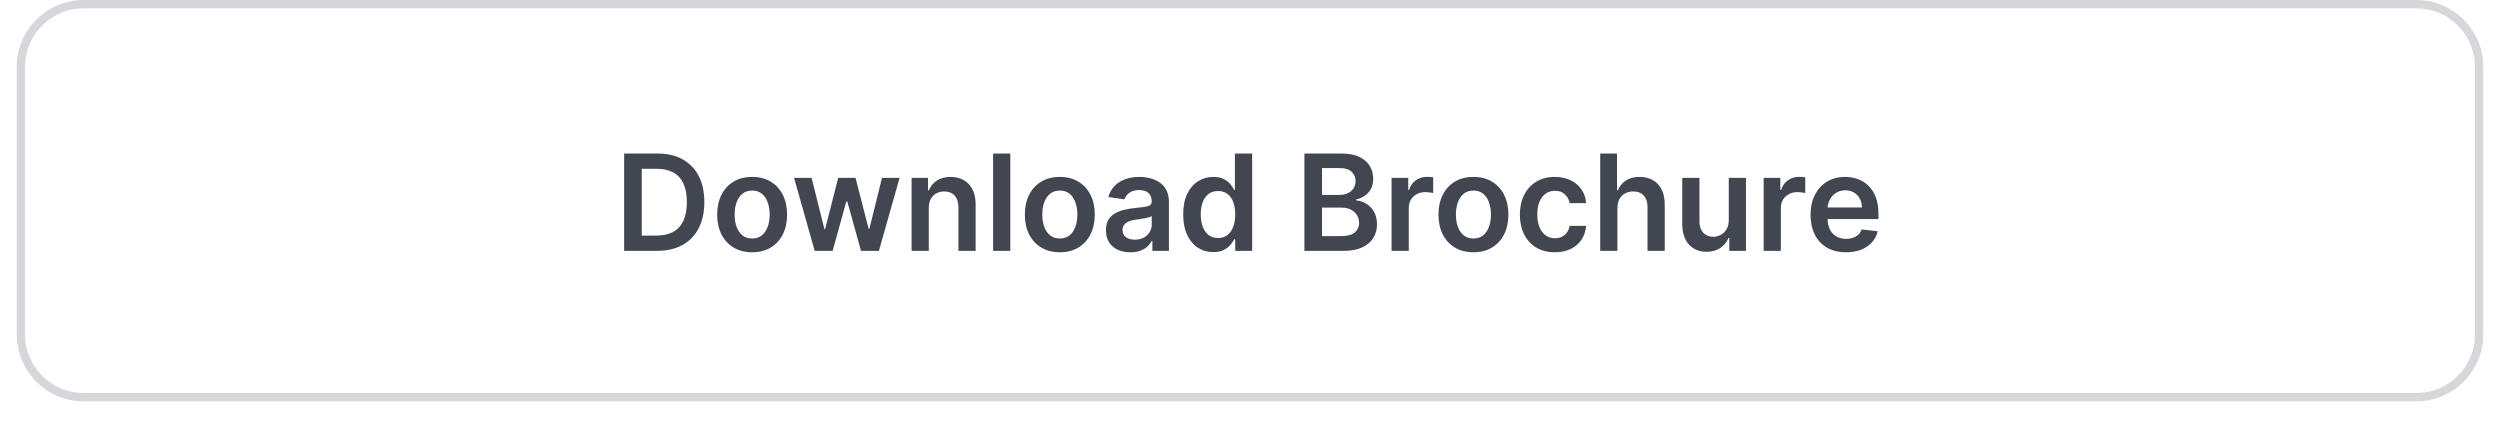
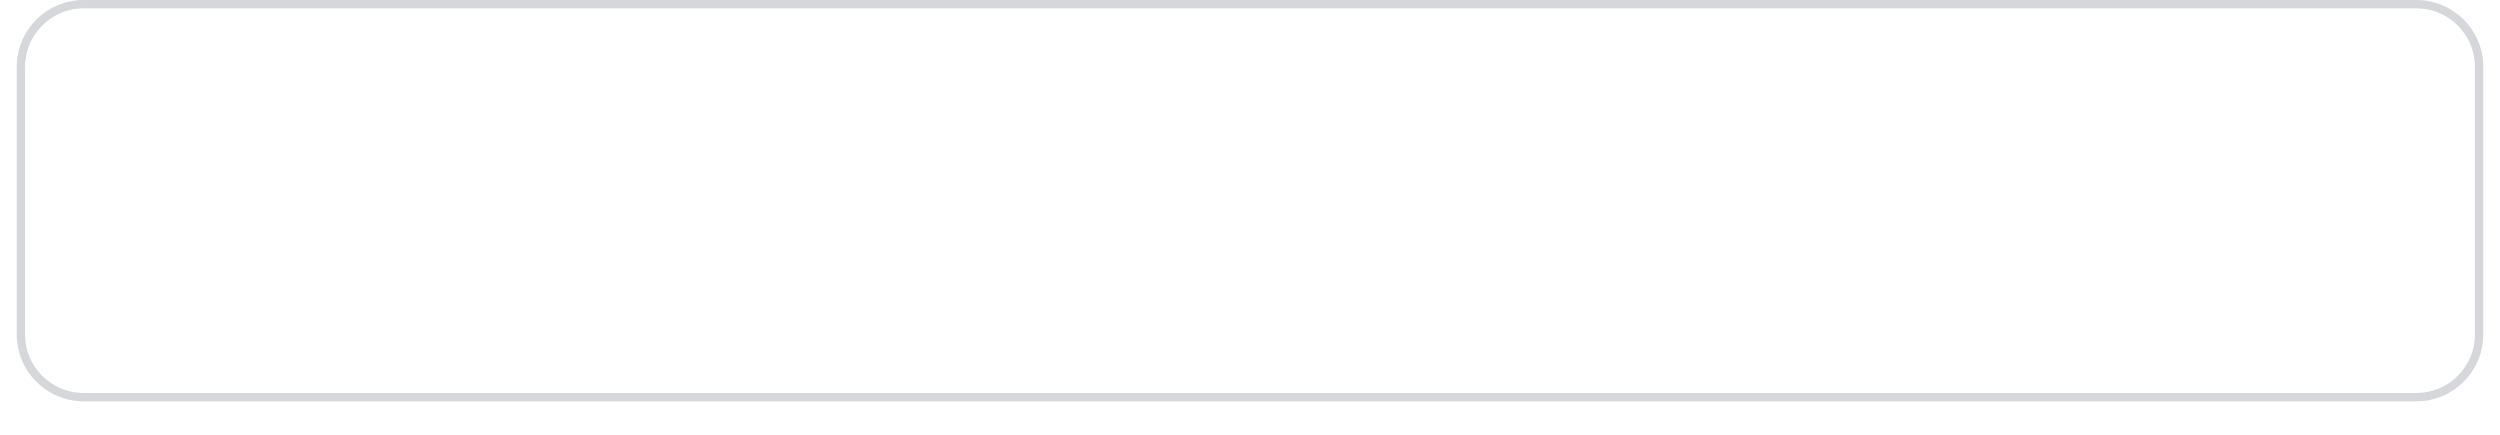
<svg xmlns="http://www.w3.org/2000/svg" width="299" height="52" viewBox="0 0 299 52" fill="none">
  <g filter="url(#filter0_dii_3193_17721)">
    <path d="M2 9C2 4.582 5.582 1 10 1H289C293.418 1 297 4.582 297 9V41C297 45.418 293.418 49 289 49H10C5.582 49 2 45.418 2 41V9Z" fill="white" />
    <path d="M10 1.5H289C293.142 1.5 296.5 4.858 296.5 9V41C296.5 45.142 293.142 48.5 289 48.5H10C5.858 48.5 2.5 45.142 2.5 41V9L2.51 8.614C2.711 4.651 5.987 1.5 10 1.5Z" stroke="#D5D7DA" />
-     <path d="M78.591 31H74.648V19.364H78.671C79.826 19.364 80.818 19.597 81.648 20.062C82.481 20.525 83.121 21.189 83.568 22.057C84.015 22.924 84.239 23.962 84.239 25.171C84.239 26.383 84.013 27.424 83.562 28.296C83.115 29.167 82.47 29.835 81.625 30.301C80.784 30.767 79.773 31 78.591 31ZM76.756 29.176H78.489C79.299 29.176 79.975 29.028 80.517 28.733C81.059 28.434 81.466 27.989 81.739 27.398C82.011 26.803 82.148 26.061 82.148 25.171C82.148 24.28 82.011 23.542 81.739 22.954C81.466 22.364 81.062 21.922 80.528 21.631C79.998 21.335 79.339 21.188 78.551 21.188H76.756V29.176ZM89.957 31.171C89.105 31.171 88.367 30.983 87.742 30.608C87.117 30.233 86.632 29.708 86.287 29.034C85.946 28.36 85.776 27.572 85.776 26.671C85.776 25.769 85.946 24.979 86.287 24.301C86.632 23.623 87.117 23.097 87.742 22.722C88.367 22.347 89.105 22.159 89.957 22.159C90.81 22.159 91.548 22.347 92.173 22.722C92.798 23.097 93.281 23.623 93.622 24.301C93.967 24.979 94.139 25.769 94.139 26.671C94.139 27.572 93.967 28.36 93.622 29.034C93.281 29.708 92.798 30.233 92.173 30.608C91.548 30.983 90.81 31.171 89.957 31.171ZM89.969 29.523C90.431 29.523 90.817 29.396 91.128 29.142C91.438 28.884 91.669 28.54 91.821 28.108C91.976 27.676 92.054 27.195 92.054 26.665C92.054 26.131 91.976 25.648 91.821 25.216C91.669 24.78 91.438 24.434 91.128 24.176C90.817 23.919 90.431 23.79 89.969 23.79C89.495 23.79 89.101 23.919 88.787 24.176C88.476 24.434 88.243 24.78 88.088 25.216C87.937 25.648 87.861 26.131 87.861 26.665C87.861 27.195 87.937 27.676 88.088 28.108C88.243 28.54 88.476 28.884 88.787 29.142C89.101 29.396 89.495 29.523 89.969 29.523ZM97.436 31L94.97 22.273H97.067L98.601 28.409H98.68L100.249 22.273H102.322L103.891 28.375H103.976L105.487 22.273H107.589L105.118 31H102.976L101.339 25.102H101.22L99.584 31H97.436ZM111.082 25.886V31H109.026V22.273H110.991V23.756H111.094C111.295 23.267 111.615 22.879 112.054 22.591C112.497 22.303 113.045 22.159 113.696 22.159C114.298 22.159 114.823 22.288 115.27 22.546C115.721 22.803 116.069 23.176 116.315 23.665C116.565 24.153 116.688 24.746 116.685 25.443V31H114.628V25.761C114.628 25.178 114.476 24.722 114.173 24.392C113.874 24.062 113.459 23.898 112.929 23.898C112.569 23.898 112.249 23.977 111.969 24.136C111.692 24.292 111.474 24.517 111.315 24.812C111.16 25.108 111.082 25.466 111.082 25.886ZM120.832 19.364V31H118.776V19.364H120.832ZM126.754 31.171C125.902 31.171 125.163 30.983 124.538 30.608C123.913 30.233 123.429 29.708 123.084 29.034C122.743 28.36 122.572 27.572 122.572 26.671C122.572 25.769 122.743 24.979 123.084 24.301C123.429 23.623 123.913 23.097 124.538 22.722C125.163 22.347 125.902 22.159 126.754 22.159C127.607 22.159 128.345 22.347 128.97 22.722C129.595 23.097 130.078 23.623 130.419 24.301C130.764 24.979 130.936 25.769 130.936 26.671C130.936 27.572 130.764 28.36 130.419 29.034C130.078 29.708 129.595 30.233 128.97 30.608C128.345 30.983 127.607 31.171 126.754 31.171ZM126.766 29.523C127.228 29.523 127.614 29.396 127.925 29.142C128.235 28.884 128.466 28.54 128.618 28.108C128.773 27.676 128.851 27.195 128.851 26.665C128.851 26.131 128.773 25.648 128.618 25.216C128.466 24.78 128.235 24.434 127.925 24.176C127.614 23.919 127.228 23.79 126.766 23.79C126.292 23.79 125.898 23.919 125.584 24.176C125.273 24.434 125.04 24.78 124.885 25.216C124.733 25.648 124.658 26.131 124.658 26.665C124.658 27.195 124.733 27.676 124.885 28.108C125.04 28.54 125.273 28.884 125.584 29.142C125.898 29.396 126.292 29.523 126.766 29.523ZM135.193 31.176C134.64 31.176 134.142 31.078 133.699 30.881C133.259 30.68 132.911 30.384 132.653 29.994C132.4 29.604 132.273 29.123 132.273 28.551C132.273 28.059 132.364 27.651 132.545 27.329C132.727 27.008 132.975 26.75 133.29 26.557C133.604 26.364 133.958 26.218 134.352 26.119C134.75 26.017 135.161 25.943 135.585 25.898C136.097 25.845 136.511 25.797 136.83 25.756C137.148 25.71 137.379 25.642 137.523 25.551C137.67 25.456 137.744 25.311 137.744 25.114V25.079C137.744 24.651 137.617 24.32 137.364 24.085C137.11 23.85 136.744 23.733 136.267 23.733C135.763 23.733 135.364 23.843 135.068 24.062C134.777 24.282 134.58 24.542 134.477 24.841L132.557 24.568C132.708 24.038 132.958 23.595 133.307 23.239C133.655 22.879 134.081 22.61 134.585 22.432C135.089 22.25 135.646 22.159 136.256 22.159C136.676 22.159 137.095 22.208 137.511 22.307C137.928 22.405 138.309 22.568 138.653 22.796C138.998 23.019 139.275 23.324 139.483 23.71C139.695 24.097 139.801 24.579 139.801 25.159V31H137.824V29.801H137.756C137.631 30.044 137.455 30.271 137.227 30.483C137.004 30.691 136.722 30.86 136.381 30.989C136.044 31.114 135.648 31.176 135.193 31.176ZM135.727 29.665C136.14 29.665 136.498 29.583 136.801 29.421C137.104 29.254 137.337 29.034 137.5 28.761C137.667 28.489 137.75 28.191 137.75 27.869V26.841C137.686 26.894 137.576 26.943 137.42 26.989C137.269 27.034 137.098 27.074 136.909 27.108C136.72 27.142 136.532 27.172 136.347 27.199C136.161 27.225 136 27.248 135.864 27.267C135.557 27.309 135.282 27.377 135.04 27.472C134.797 27.566 134.606 27.699 134.466 27.869C134.326 28.036 134.256 28.252 134.256 28.517C134.256 28.896 134.394 29.182 134.67 29.375C134.947 29.568 135.299 29.665 135.727 29.665ZM145.108 31.153C144.422 31.153 143.809 30.977 143.267 30.625C142.725 30.273 142.297 29.761 141.983 29.091C141.669 28.421 141.511 27.606 141.511 26.648C141.511 25.678 141.67 24.86 141.989 24.193C142.311 23.523 142.744 23.017 143.29 22.676C143.835 22.331 144.443 22.159 145.114 22.159C145.625 22.159 146.045 22.246 146.375 22.421C146.705 22.591 146.966 22.797 147.159 23.04C147.352 23.278 147.502 23.504 147.608 23.716H147.693V19.364H149.756V31H147.733V29.625H147.608C147.502 29.837 147.348 30.062 147.148 30.301C146.947 30.536 146.682 30.737 146.352 30.903C146.023 31.07 145.608 31.153 145.108 31.153ZM145.682 29.466C146.117 29.466 146.489 29.349 146.795 29.114C147.102 28.875 147.335 28.544 147.494 28.119C147.653 27.695 147.733 27.201 147.733 26.636C147.733 26.072 147.653 25.581 147.494 25.165C147.339 24.748 147.108 24.424 146.801 24.193C146.498 23.962 146.125 23.847 145.682 23.847C145.223 23.847 144.841 23.966 144.534 24.204C144.227 24.443 143.996 24.773 143.841 25.193C143.686 25.614 143.608 26.095 143.608 26.636C143.608 27.182 143.686 27.669 143.841 28.097C144 28.521 144.233 28.856 144.54 29.102C144.85 29.345 145.231 29.466 145.682 29.466ZM156.007 31V19.364H160.462C161.303 19.364 162.001 19.496 162.558 19.761C163.119 20.023 163.537 20.381 163.814 20.835C164.094 21.29 164.234 21.805 164.234 22.381C164.234 22.854 164.143 23.259 163.962 23.597C163.78 23.93 163.536 24.201 163.229 24.409C162.922 24.617 162.579 24.767 162.2 24.858V24.972C162.613 24.994 163.009 25.121 163.388 25.352C163.77 25.579 164.083 25.901 164.325 26.318C164.568 26.735 164.689 27.239 164.689 27.829C164.689 28.432 164.543 28.974 164.251 29.454C163.96 29.932 163.52 30.309 162.933 30.585C162.346 30.862 161.607 31 160.717 31H156.007ZM158.115 29.239H160.382C161.147 29.239 161.698 29.093 162.036 28.801C162.376 28.506 162.547 28.127 162.547 27.665C162.547 27.32 162.462 27.009 162.291 26.733C162.121 26.453 161.878 26.233 161.564 26.074C161.25 25.911 160.875 25.829 160.439 25.829H158.115V29.239ZM158.115 24.312H160.2C160.564 24.312 160.892 24.246 161.183 24.114C161.475 23.977 161.704 23.786 161.871 23.54C162.041 23.29 162.126 22.994 162.126 22.653C162.126 22.203 161.967 21.831 161.649 21.54C161.335 21.248 160.867 21.102 160.246 21.102H158.115V24.312ZM166.432 31V22.273H168.426V23.727H168.517C168.676 23.224 168.949 22.835 169.335 22.562C169.725 22.286 170.17 22.148 170.67 22.148C170.784 22.148 170.911 22.153 171.051 22.165C171.195 22.172 171.314 22.186 171.409 22.204V24.097C171.322 24.066 171.184 24.04 170.994 24.017C170.809 23.991 170.629 23.977 170.455 23.977C170.08 23.977 169.742 24.059 169.443 24.222C169.148 24.381 168.915 24.602 168.744 24.886C168.574 25.171 168.489 25.498 168.489 25.869V31H166.432ZM176.223 31.171C175.371 31.171 174.632 30.983 174.007 30.608C173.382 30.233 172.897 29.708 172.553 29.034C172.212 28.36 172.041 27.572 172.041 26.671C172.041 25.769 172.212 24.979 172.553 24.301C172.897 23.623 173.382 23.097 174.007 22.722C174.632 22.347 175.371 22.159 176.223 22.159C177.075 22.159 177.814 22.347 178.439 22.722C179.064 23.097 179.547 23.623 179.888 24.301C180.232 24.979 180.405 25.769 180.405 26.671C180.405 27.572 180.232 28.36 179.888 29.034C179.547 29.708 179.064 30.233 178.439 30.608C177.814 30.983 177.075 31.171 176.223 31.171ZM176.234 29.523C176.696 29.523 177.083 29.396 177.393 29.142C177.704 28.884 177.935 28.54 178.087 28.108C178.242 27.676 178.32 27.195 178.32 26.665C178.32 26.131 178.242 25.648 178.087 25.216C177.935 24.78 177.704 24.434 177.393 24.176C177.083 23.919 176.696 23.79 176.234 23.79C175.761 23.79 175.367 23.919 175.053 24.176C174.742 24.434 174.509 24.78 174.354 25.216C174.202 25.648 174.126 26.131 174.126 26.665C174.126 27.195 174.202 27.676 174.354 28.108C174.509 28.54 174.742 28.884 175.053 29.142C175.367 29.396 175.761 29.523 176.234 29.523ZM185.957 31.171C185.086 31.171 184.338 30.979 183.713 30.597C183.092 30.214 182.613 29.686 182.276 29.011C181.942 28.333 181.776 27.553 181.776 26.671C181.776 25.784 181.946 25.002 182.287 24.324C182.628 23.642 183.109 23.112 183.73 22.733C184.355 22.35 185.094 22.159 185.946 22.159C186.654 22.159 187.281 22.29 187.827 22.551C188.376 22.809 188.813 23.174 189.139 23.648C189.465 24.117 189.651 24.667 189.696 25.296H187.73C187.651 24.875 187.461 24.525 187.162 24.244C186.866 23.96 186.471 23.818 185.974 23.818C185.554 23.818 185.185 23.932 184.866 24.159C184.548 24.383 184.3 24.704 184.122 25.125C183.948 25.546 183.861 26.049 183.861 26.636C183.861 27.231 183.948 27.742 184.122 28.171C184.296 28.595 184.541 28.922 184.855 29.153C185.173 29.381 185.546 29.494 185.974 29.494C186.277 29.494 186.548 29.438 186.787 29.324C187.029 29.206 187.232 29.038 187.395 28.818C187.558 28.599 187.67 28.331 187.73 28.017H189.696C189.647 28.634 189.465 29.182 189.151 29.659C188.836 30.133 188.408 30.504 187.866 30.773C187.325 31.038 186.688 31.171 185.957 31.171ZM193.442 25.886V31H191.385V19.364H193.396V23.756H193.499C193.703 23.263 194.019 22.875 194.447 22.591C194.879 22.303 195.429 22.159 196.095 22.159C196.701 22.159 197.23 22.286 197.68 22.54C198.131 22.794 198.48 23.165 198.726 23.653C198.976 24.142 199.101 24.739 199.101 25.443V31H197.044V25.761C197.044 25.174 196.893 24.718 196.589 24.392C196.29 24.062 195.87 23.898 195.328 23.898C194.964 23.898 194.639 23.977 194.351 24.136C194.067 24.292 193.843 24.517 193.68 24.812C193.521 25.108 193.442 25.466 193.442 25.886ZM206.76 27.329V22.273H208.817V31H206.822V29.449H206.732C206.535 29.938 206.211 30.337 205.76 30.648C205.313 30.958 204.762 31.114 204.107 31.114C203.535 31.114 203.029 30.987 202.589 30.733C202.154 30.475 201.813 30.102 201.567 29.614C201.321 29.121 201.197 28.526 201.197 27.829V22.273H203.254V27.511C203.254 28.064 203.406 28.504 203.709 28.829C204.012 29.155 204.41 29.318 204.902 29.318C205.205 29.318 205.499 29.244 205.783 29.097C206.067 28.949 206.3 28.729 206.482 28.438C206.667 28.142 206.76 27.773 206.76 27.329ZM210.932 31V22.273H212.926V23.727H213.017C213.176 23.224 213.449 22.835 213.835 22.562C214.225 22.286 214.67 22.148 215.17 22.148C215.284 22.148 215.411 22.153 215.551 22.165C215.695 22.172 215.814 22.186 215.909 22.204V24.097C215.822 24.066 215.684 24.04 215.494 24.017C215.309 23.991 215.129 23.977 214.955 23.977C214.58 23.977 214.242 24.059 213.943 24.222C213.648 24.381 213.415 24.602 213.244 24.886C213.074 25.171 212.989 25.498 212.989 25.869V31H210.932ZM220.78 31.171C219.905 31.171 219.149 30.989 218.513 30.625C217.88 30.258 217.393 29.739 217.053 29.068C216.712 28.394 216.541 27.6 216.541 26.688C216.541 25.79 216.712 25.002 217.053 24.324C217.397 23.642 217.878 23.112 218.496 22.733C219.113 22.35 219.839 22.159 220.672 22.159C221.21 22.159 221.717 22.246 222.195 22.421C222.676 22.591 223.1 22.856 223.467 23.216C223.839 23.576 224.13 24.034 224.342 24.591C224.554 25.144 224.661 25.803 224.661 26.568V27.199H217.507V25.812H222.689C222.685 25.419 222.6 25.068 222.433 24.761C222.267 24.451 222.034 24.206 221.734 24.028C221.439 23.85 221.094 23.761 220.7 23.761C220.28 23.761 219.911 23.864 219.592 24.068C219.274 24.269 219.026 24.534 218.848 24.864C218.674 25.189 218.585 25.547 218.581 25.938V27.148C218.581 27.655 218.674 28.091 218.859 28.454C219.045 28.814 219.304 29.091 219.638 29.284C219.971 29.474 220.361 29.568 220.808 29.568C221.107 29.568 221.378 29.526 221.621 29.443C221.863 29.356 222.073 29.229 222.251 29.062C222.429 28.896 222.564 28.689 222.655 28.443L224.575 28.659C224.454 29.167 224.223 29.61 223.882 29.989C223.545 30.364 223.113 30.655 222.587 30.864C222.06 31.068 221.458 31.171 220.78 31.171Z" fill="#414651" />
  </g>
  <defs>
    <filter id="filter0_dii_3193_17721" x="0" y="0" width="299" height="52" filterUnits="userSpaceOnUse" color-interpolation-filters="sRGB">
      <feFlood flood-opacity="0" result="BackgroundImageFix" />
      <feColorMatrix in="SourceAlpha" type="matrix" values="0 0 0 0 0 0 0 0 0 0 0 0 0 0 0 0 0 0 127 0" result="hardAlpha" />
      <feOffset dy="1" />
      <feGaussianBlur stdDeviation="1" />
      <feComposite in2="hardAlpha" operator="out" />
      <feColorMatrix type="matrix" values="0 0 0 0 0.039 0 0 0 0 0.05 0 0 0 0 0.071 0 0 0 0.05 0" />
      <feBlend mode="normal" in2="BackgroundImageFix" result="effect1_dropShadow_3193_17721" />
      <feBlend mode="normal" in="SourceGraphic" in2="effect1_dropShadow_3193_17721" result="shape" />
      <feColorMatrix in="SourceAlpha" type="matrix" values="0 0 0 0 0 0 0 0 0 0 0 0 0 0 0 0 0 0 127 0" result="hardAlpha" />
      <feOffset dy="-2" />
      <feComposite in2="hardAlpha" operator="arithmetic" k2="-1" k3="1" />
      <feColorMatrix type="matrix" values="0 0 0 0 0.039 0 0 0 0 0.05 0 0 0 0 0.071 0 0 0 0.05 0" />
      <feBlend mode="normal" in2="shape" result="effect2_innerShadow_3193_17721" />
      <feColorMatrix in="SourceAlpha" type="matrix" values="0 0 0 0 0 0 0 0 0 0 0 0 0 0 0 0 0 0 127 0" result="hardAlpha" />
      <feMorphology radius="1" operator="erode" in="SourceAlpha" result="effect3_innerShadow_3193_17721" />
      <feOffset />
      <feComposite in2="hardAlpha" operator="arithmetic" k2="-1" k3="1" />
      <feColorMatrix type="matrix" values="0 0 0 0 0.039 0 0 0 0 0.05 0 0 0 0 0.071 0 0 0 0.18 0" />
      <feBlend mode="normal" in2="effect2_innerShadow_3193_17721" result="effect3_innerShadow_3193_17721" />
    </filter>
  </defs>
</svg>